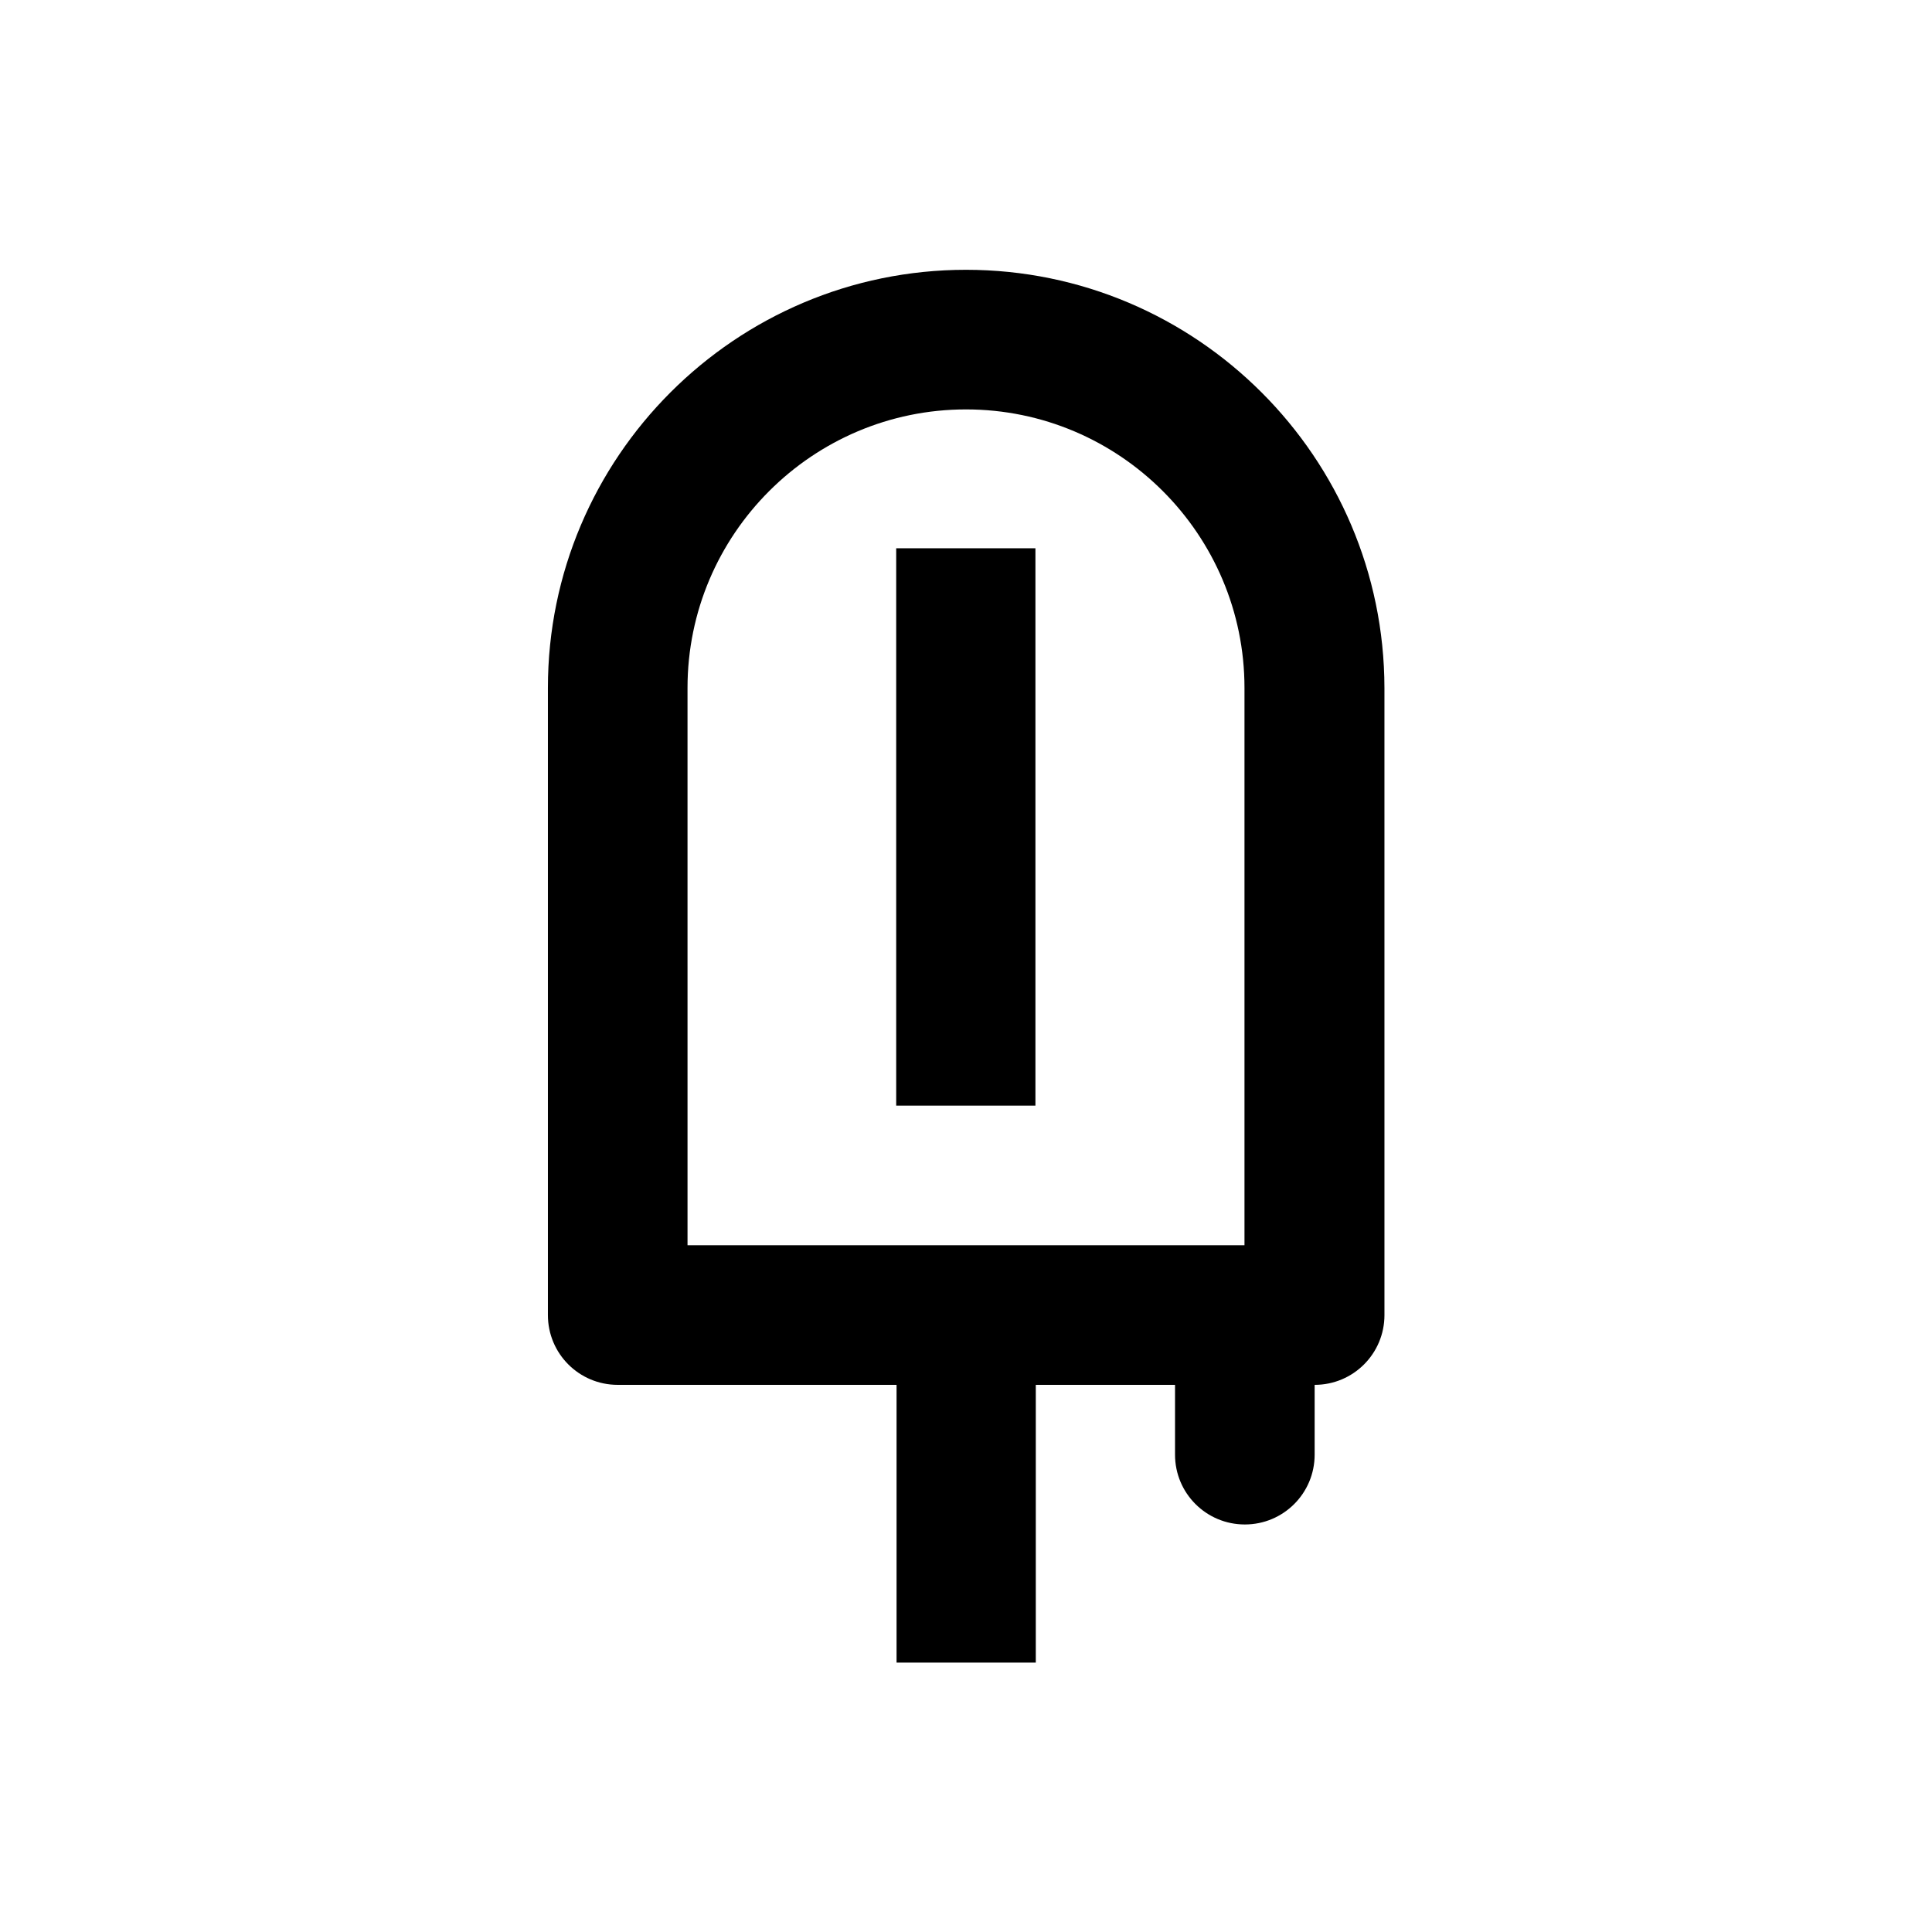
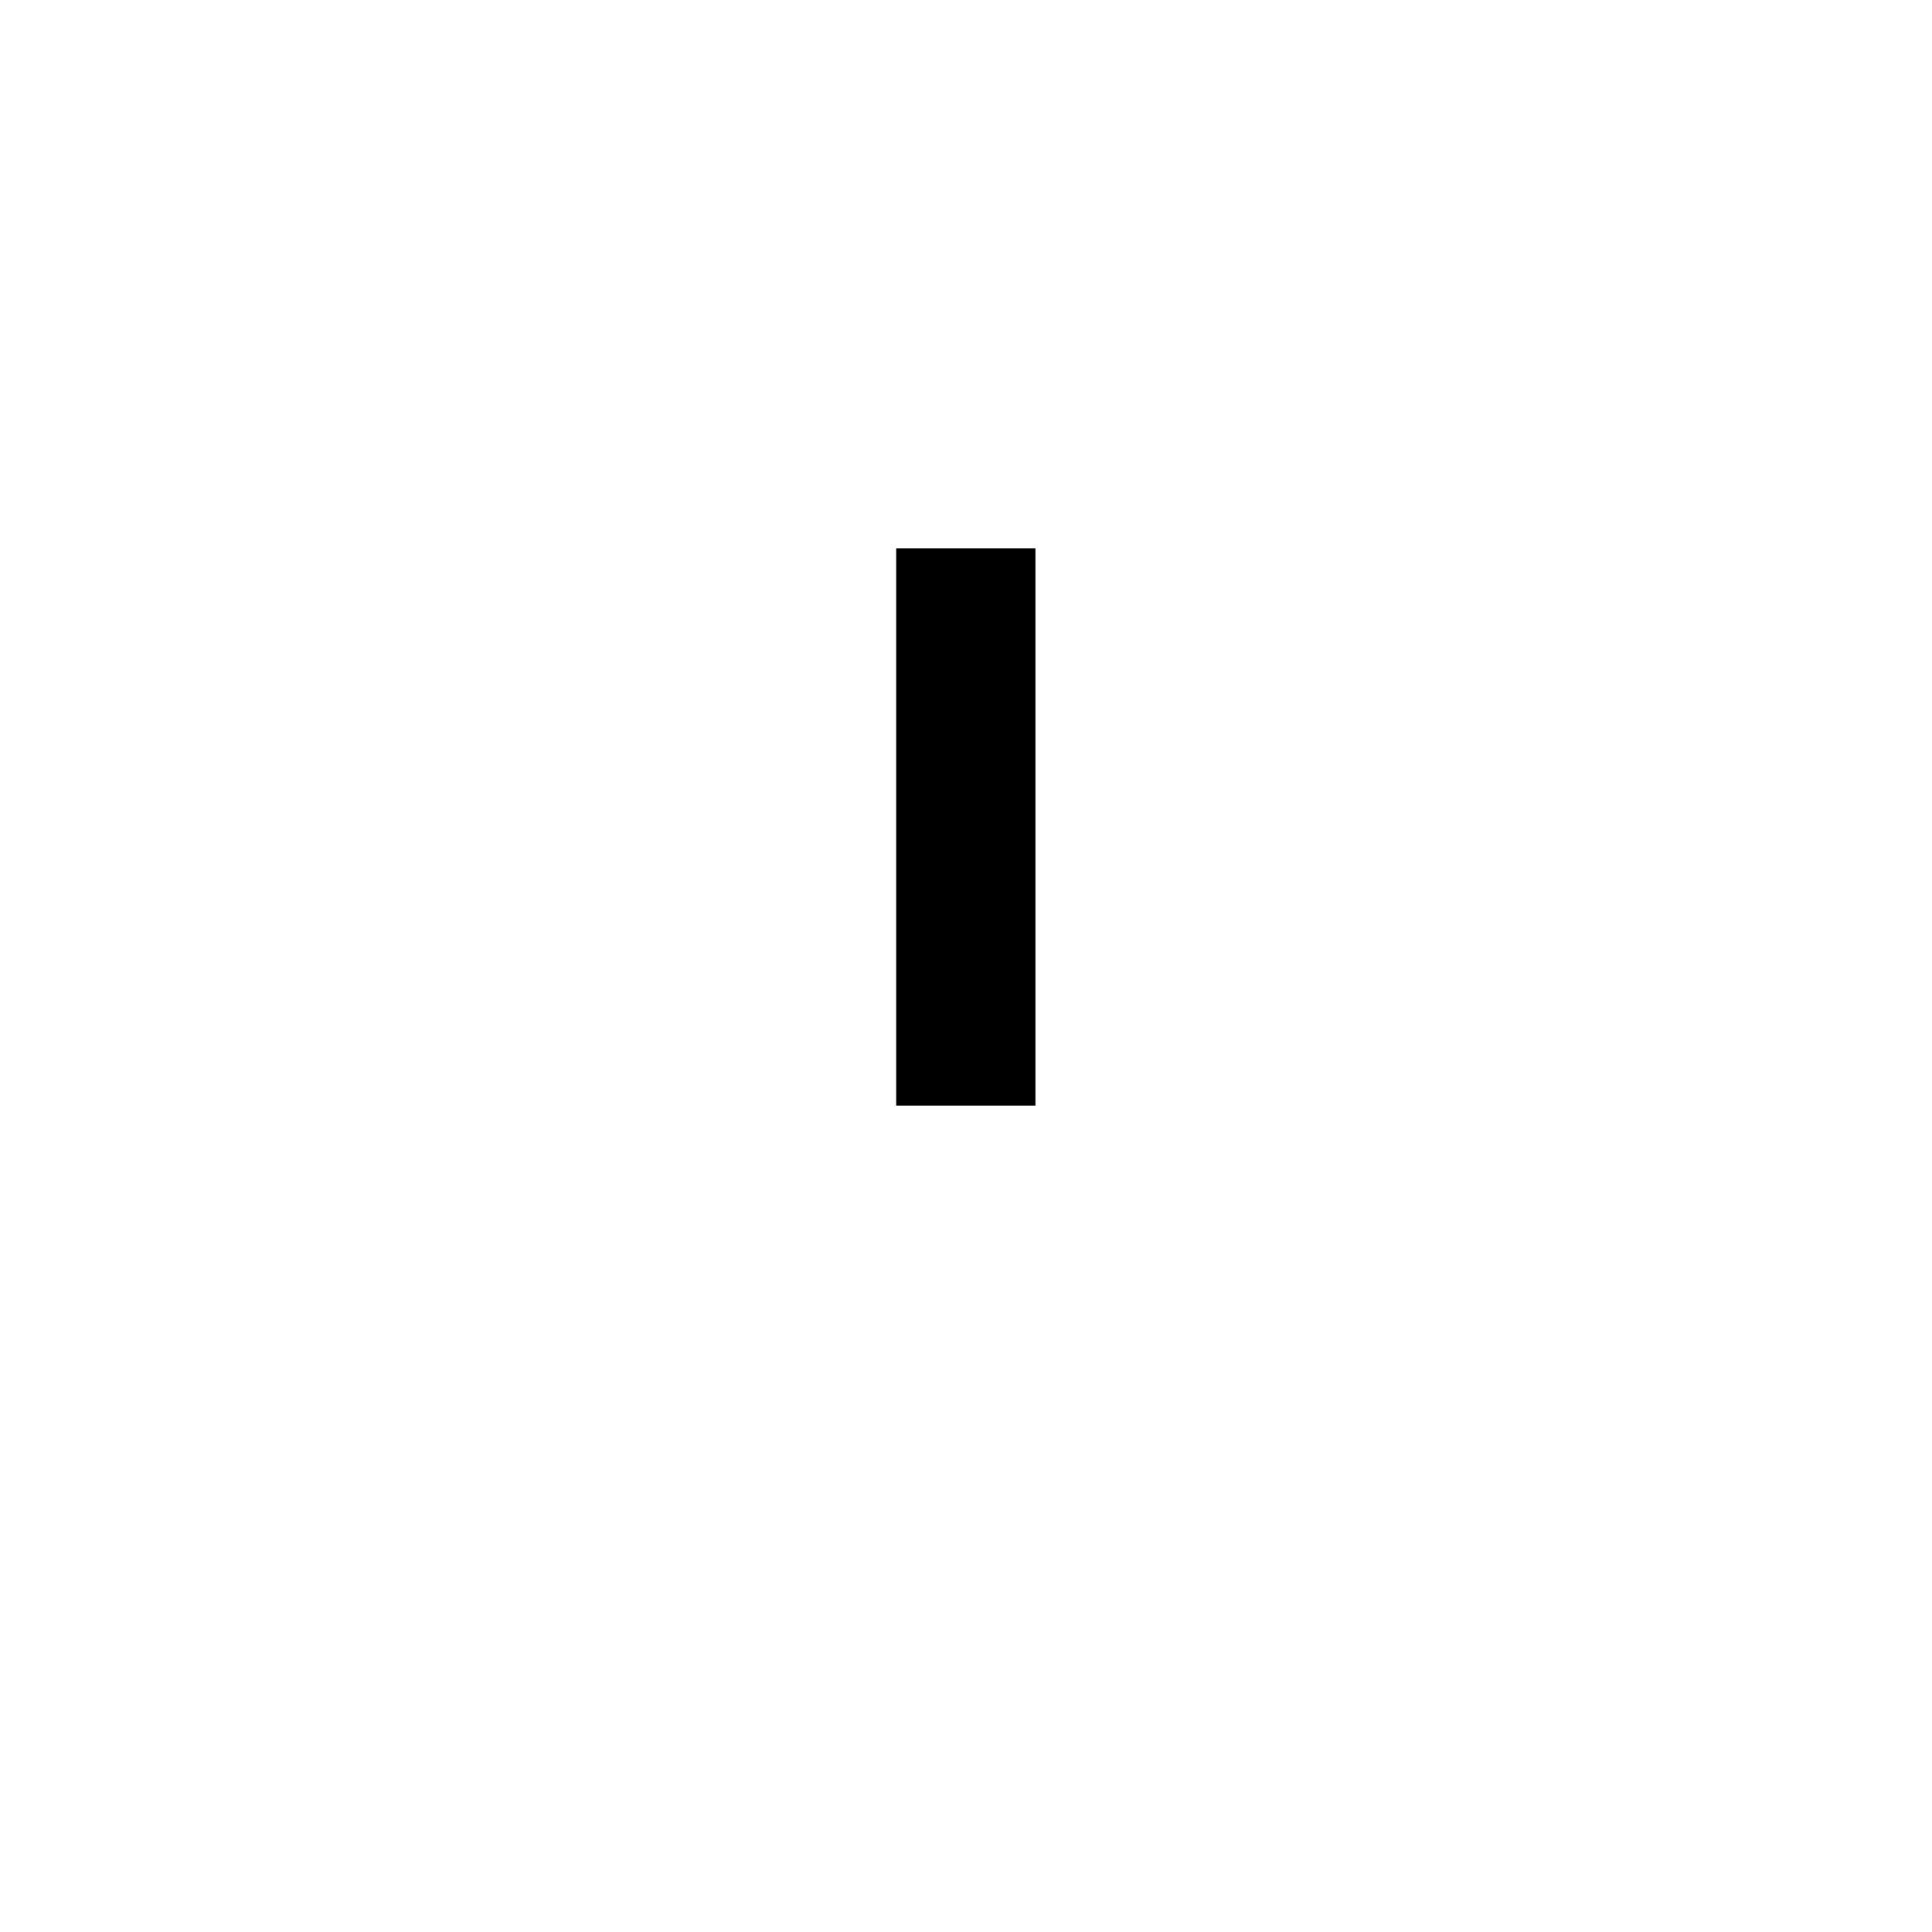
<svg xmlns="http://www.w3.org/2000/svg" fill="#000000" width="800px" height="800px" version="1.1" viewBox="144 144 512 512">
  <g>
-     <path d="m400 215.5c-61.105 0-110.8 49.691-110.8 110.8v166.2c0 10.234 8.266 18.5 18.5 18.5h73.898v73.602h36.898v-73.602h36.898v18.5c0 10.234 8.266 18.5 18.5 18.5 10.234 0 18.5-8.266 18.5-18.5v-18.5c10.234 0 18.5-8.266 18.5-18.5l-0.004-166.2c-0.098-61.105-49.789-110.8-110.89-110.8zm-73.801 110.8c0-40.738 33.16-73.801 73.801-73.801 40.738 0 73.801 33.16 73.801 73.801v147.7h-147.6z" />
    <path d="m381.5 289.3h36.898v147.7h-36.898z" />
  </g>
</svg>